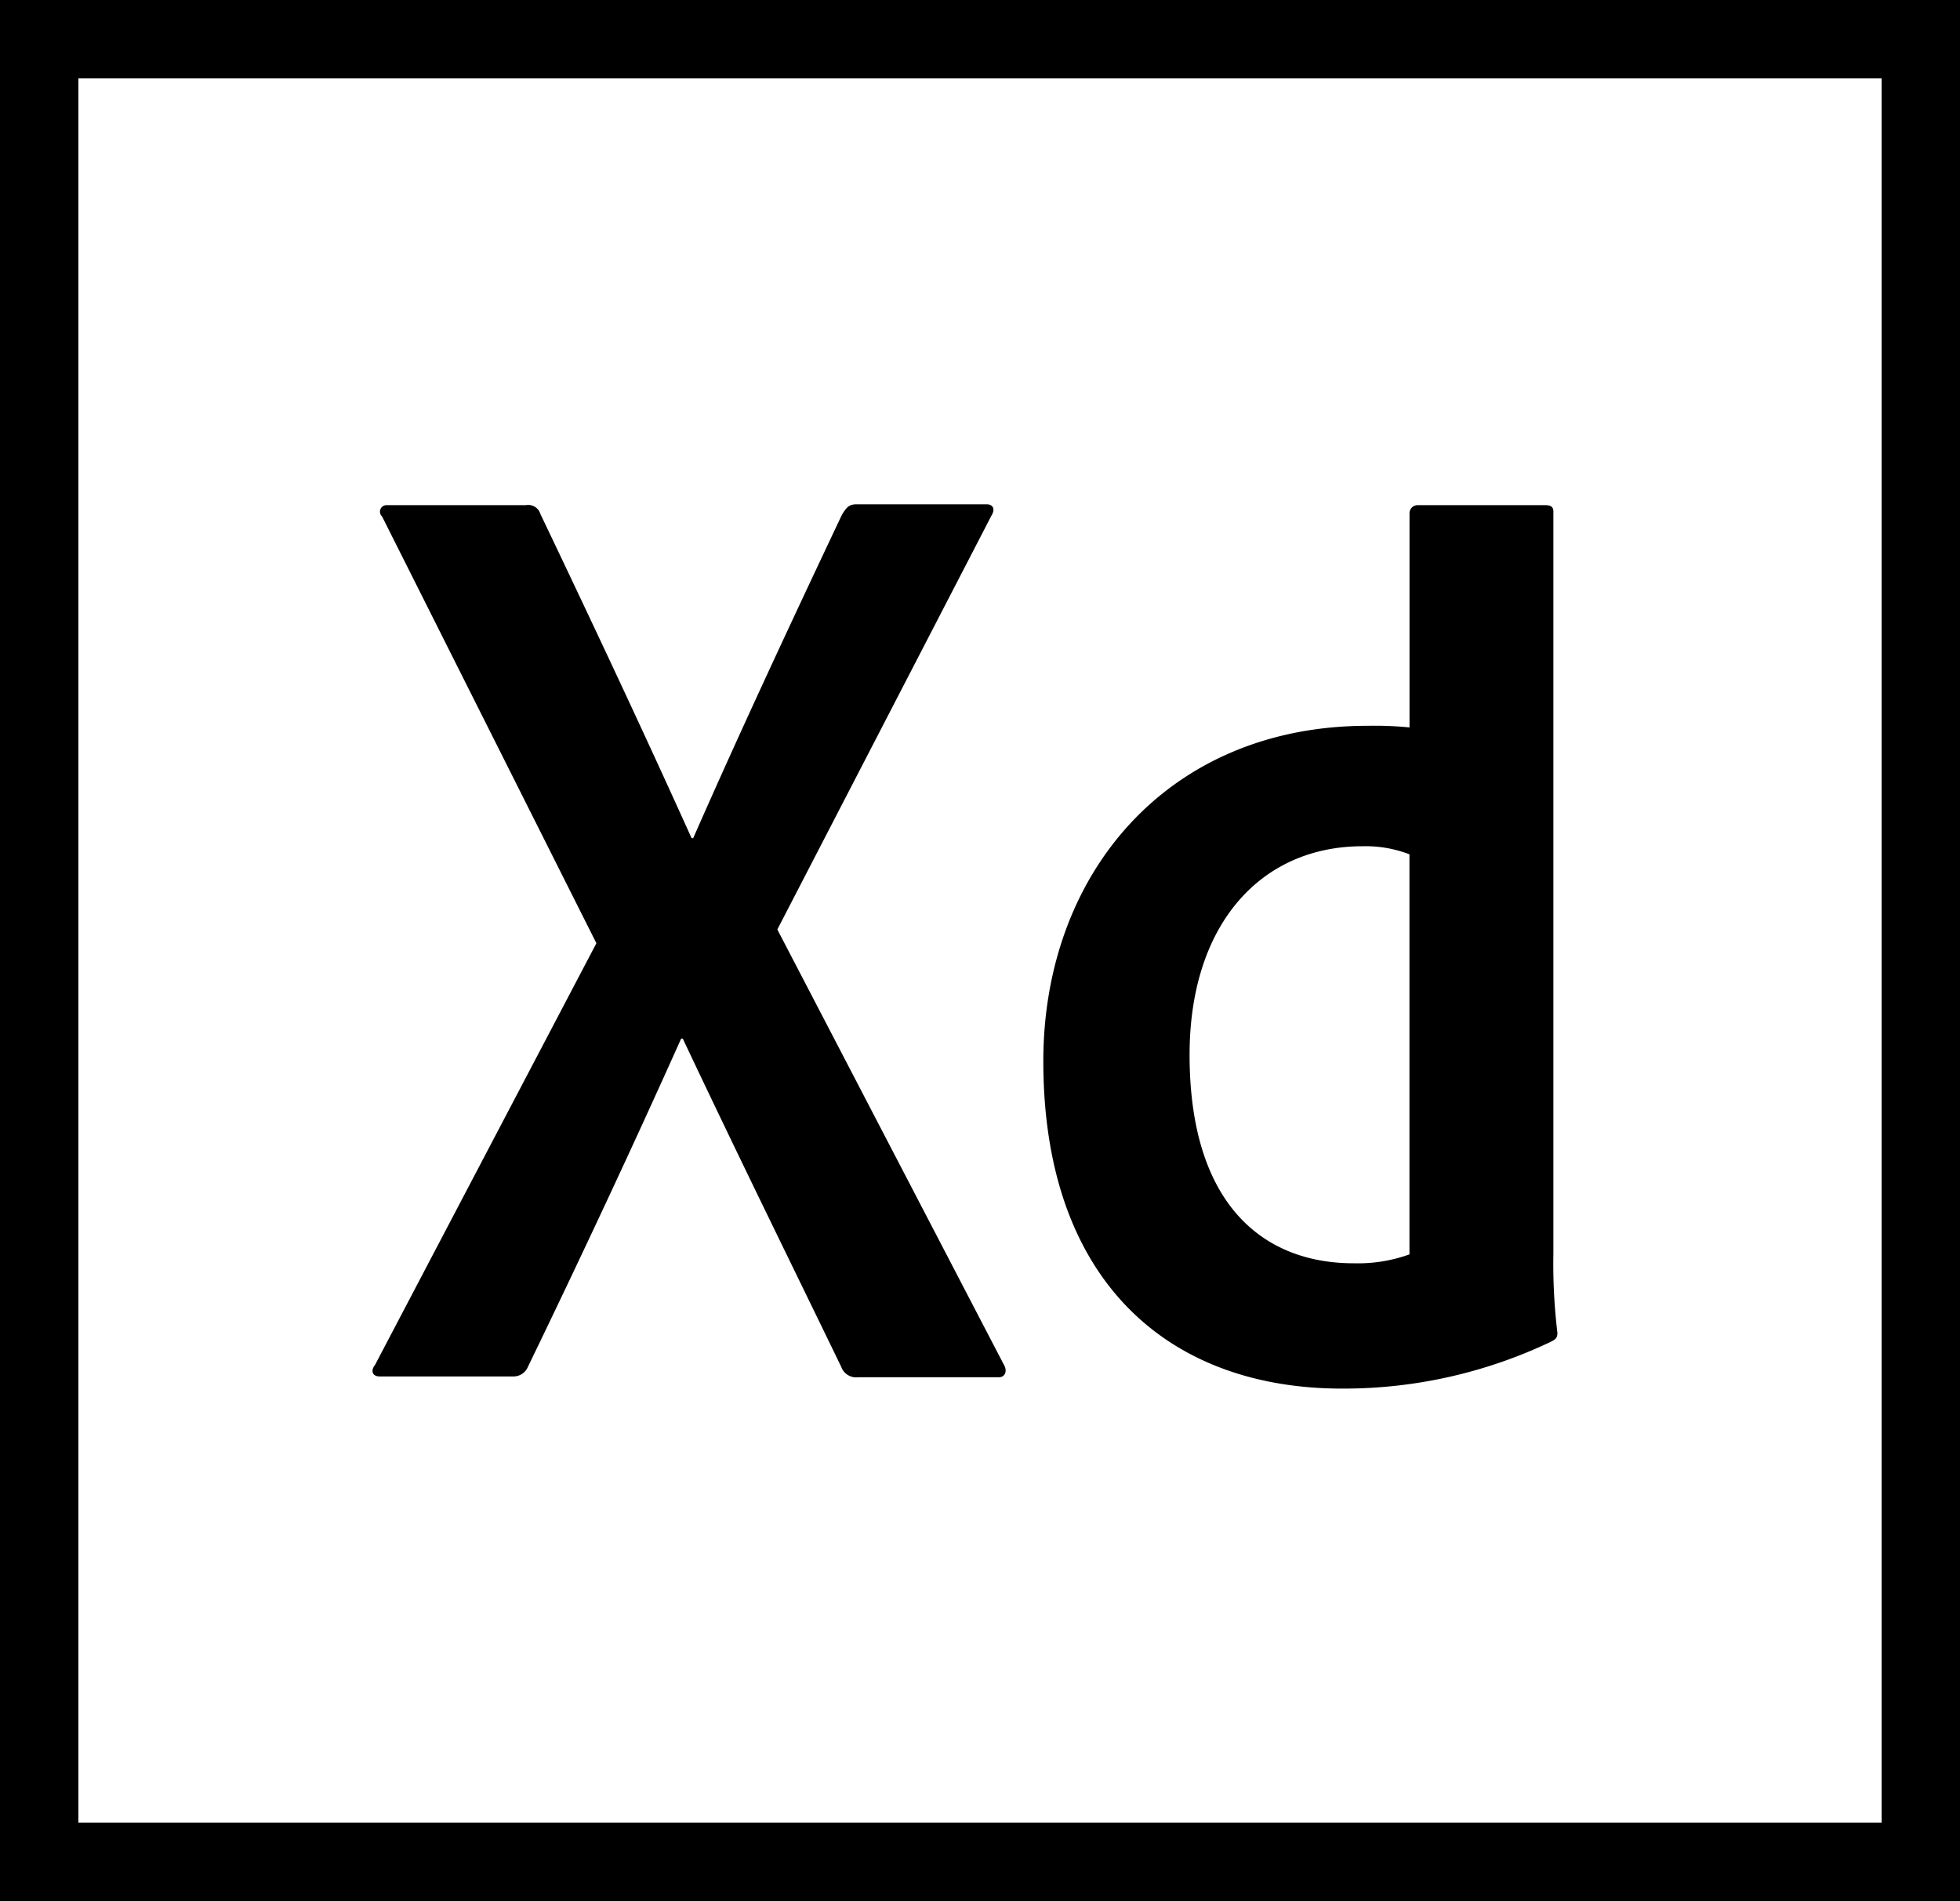
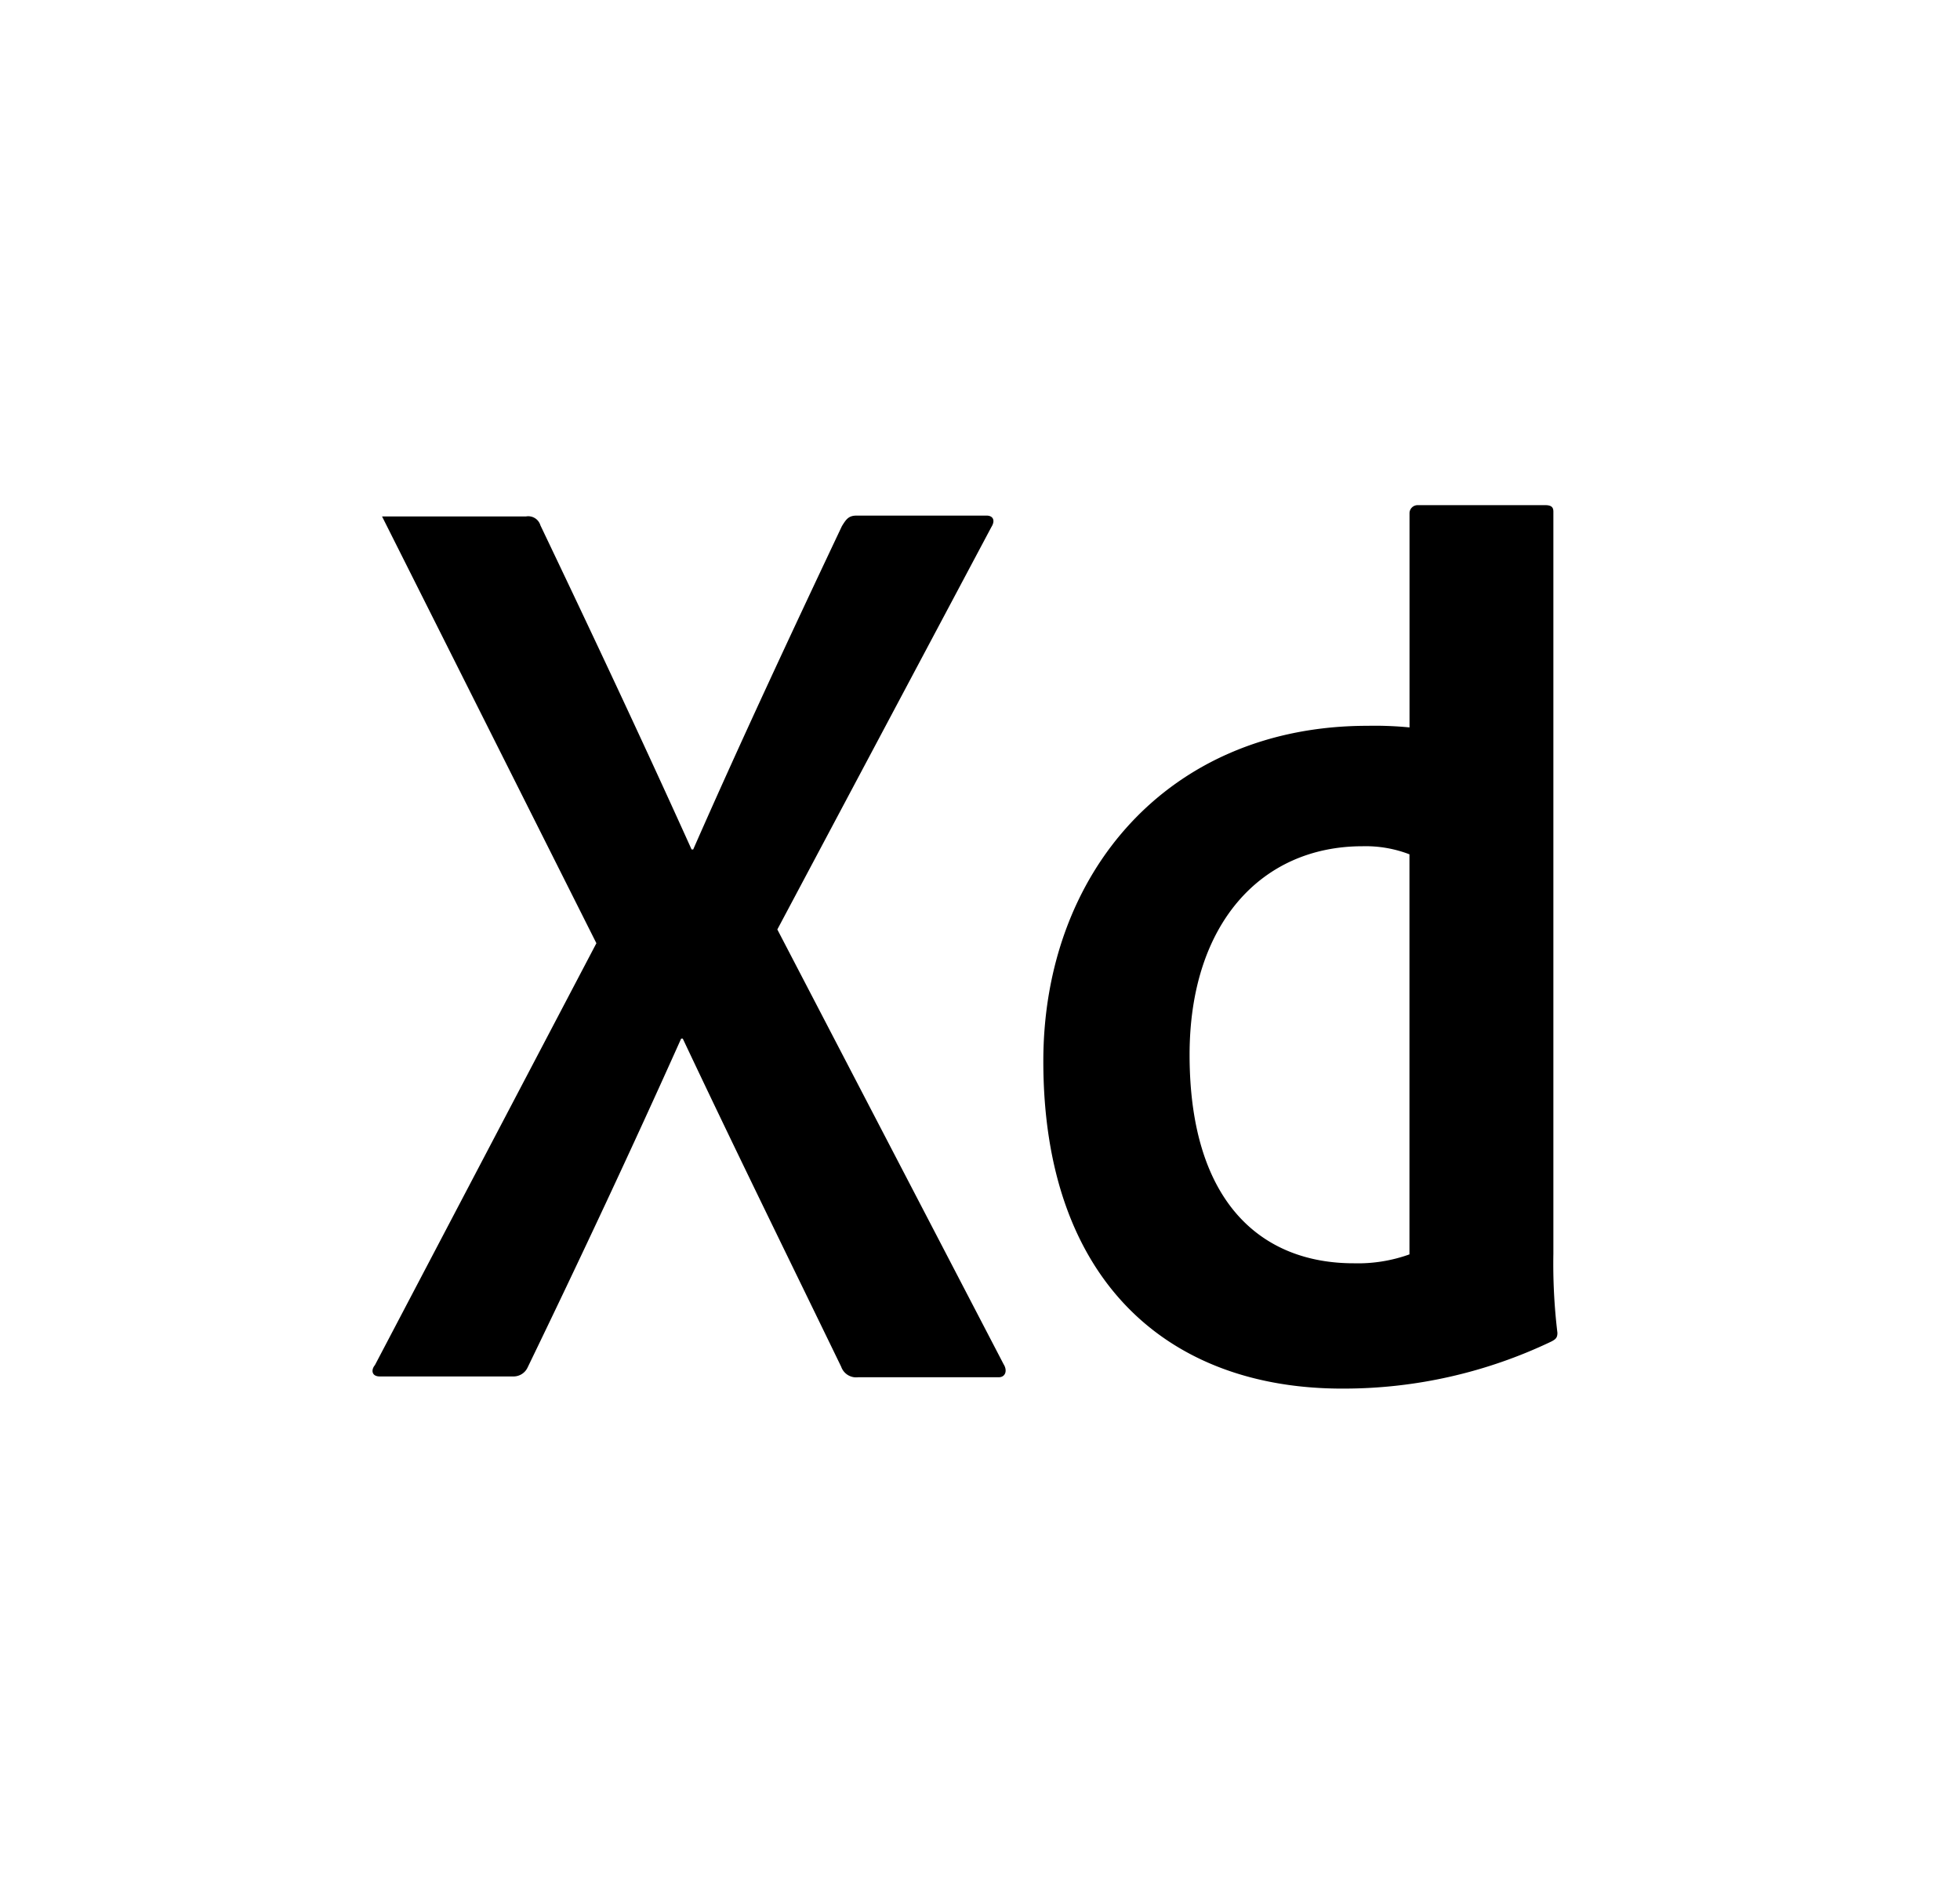
<svg xmlns="http://www.w3.org/2000/svg" width="100" height="97" viewBox="0 0 100 97">
  <g id="Ico-XD" transform="translate(-463 -560)">
-     <path id="Icon_simple-adobexd" data-name="Icon simple-adobexd" d="M39.329,45.851,50.876,68.039c.206.33.082.66-.247.66H43.453a.809.809,0,0,1-.866-.536c-2.639-5.444-5.32-10.888-8.083-16.744h-.082c-2.474,5.526-5.2,11.341-7.836,16.785a.792.792,0,0,1-.742.454h-6.8c-.412,0-.454-.33-.247-.577l11.3-21.528L19.162,24.777a.333.333,0,0,1,.247-.577H26.5a.649.649,0,0,1,.742.454c2.6,5.444,5.238,11.053,7.712,16.538h.082c2.392-5.444,5.031-11.094,7.588-16.5.206-.33.33-.536.742-.536h6.64c.33,0,.454.247.247.577ZM52.9,52.574c0-9.609,6.392-17.115,16.538-17.115a18.289,18.289,0,0,1,2.145.082V24.612a.413.413,0,0,1,.412-.412h6.516c.33,0,.412.124.412.33v37.86a29.375,29.375,0,0,0,.206,4.042c0,.247-.082.33-.33.454a24.566,24.566,0,0,1-10.558,2.392C59.29,69.318,52.9,63.791,52.9,52.574ZM71.58,42.016a6.237,6.237,0,0,0-2.392-.412c-5.2,0-8.826,4-8.826,10.64,0,7.588,3.712,10.64,8.372,10.64a7.781,7.781,0,0,0,2.846-.454V42.016Z" transform="translate(463.331 561.576)" />
+     <path id="Icon_simple-adobexd" data-name="Icon simple-adobexd" d="M39.329,45.851,50.876,68.039c.206.33.082.66-.247.66H43.453a.809.809,0,0,1-.866-.536c-2.639-5.444-5.32-10.888-8.083-16.744h-.082c-2.474,5.526-5.2,11.341-7.836,16.785a.792.792,0,0,1-.742.454h-6.8c-.412,0-.454-.33-.247-.577l11.3-21.528L19.162,24.777H26.5a.649.649,0,0,1,.742.454c2.6,5.444,5.238,11.053,7.712,16.538h.082c2.392-5.444,5.031-11.094,7.588-16.5.206-.33.33-.536.742-.536h6.64c.33,0,.454.247.247.577ZM52.9,52.574c0-9.609,6.392-17.115,16.538-17.115a18.289,18.289,0,0,1,2.145.082V24.612a.413.413,0,0,1,.412-.412h6.516c.33,0,.412.124.412.33v37.86a29.375,29.375,0,0,0,.206,4.042c0,.247-.082.33-.33.454a24.566,24.566,0,0,1-10.558,2.392C59.29,69.318,52.9,63.791,52.9,52.574ZM71.58,42.016a6.237,6.237,0,0,0-2.392-.412c-5.2,0-8.826,4-8.826,10.64,0,7.588,3.712,10.64,8.372,10.64a7.781,7.781,0,0,0,2.846-.454V42.016Z" transform="translate(463.331 561.576)" />
    <g id="Rectángulo_93" data-name="Rectángulo 93" transform="translate(463 560)" fill="none" stroke="#000" stroke-width="4">
      <rect width="100" height="97" stroke="none" />
-       <rect x="2" y="2" width="96" height="93" fill="none" />
    </g>
  </g>
</svg>